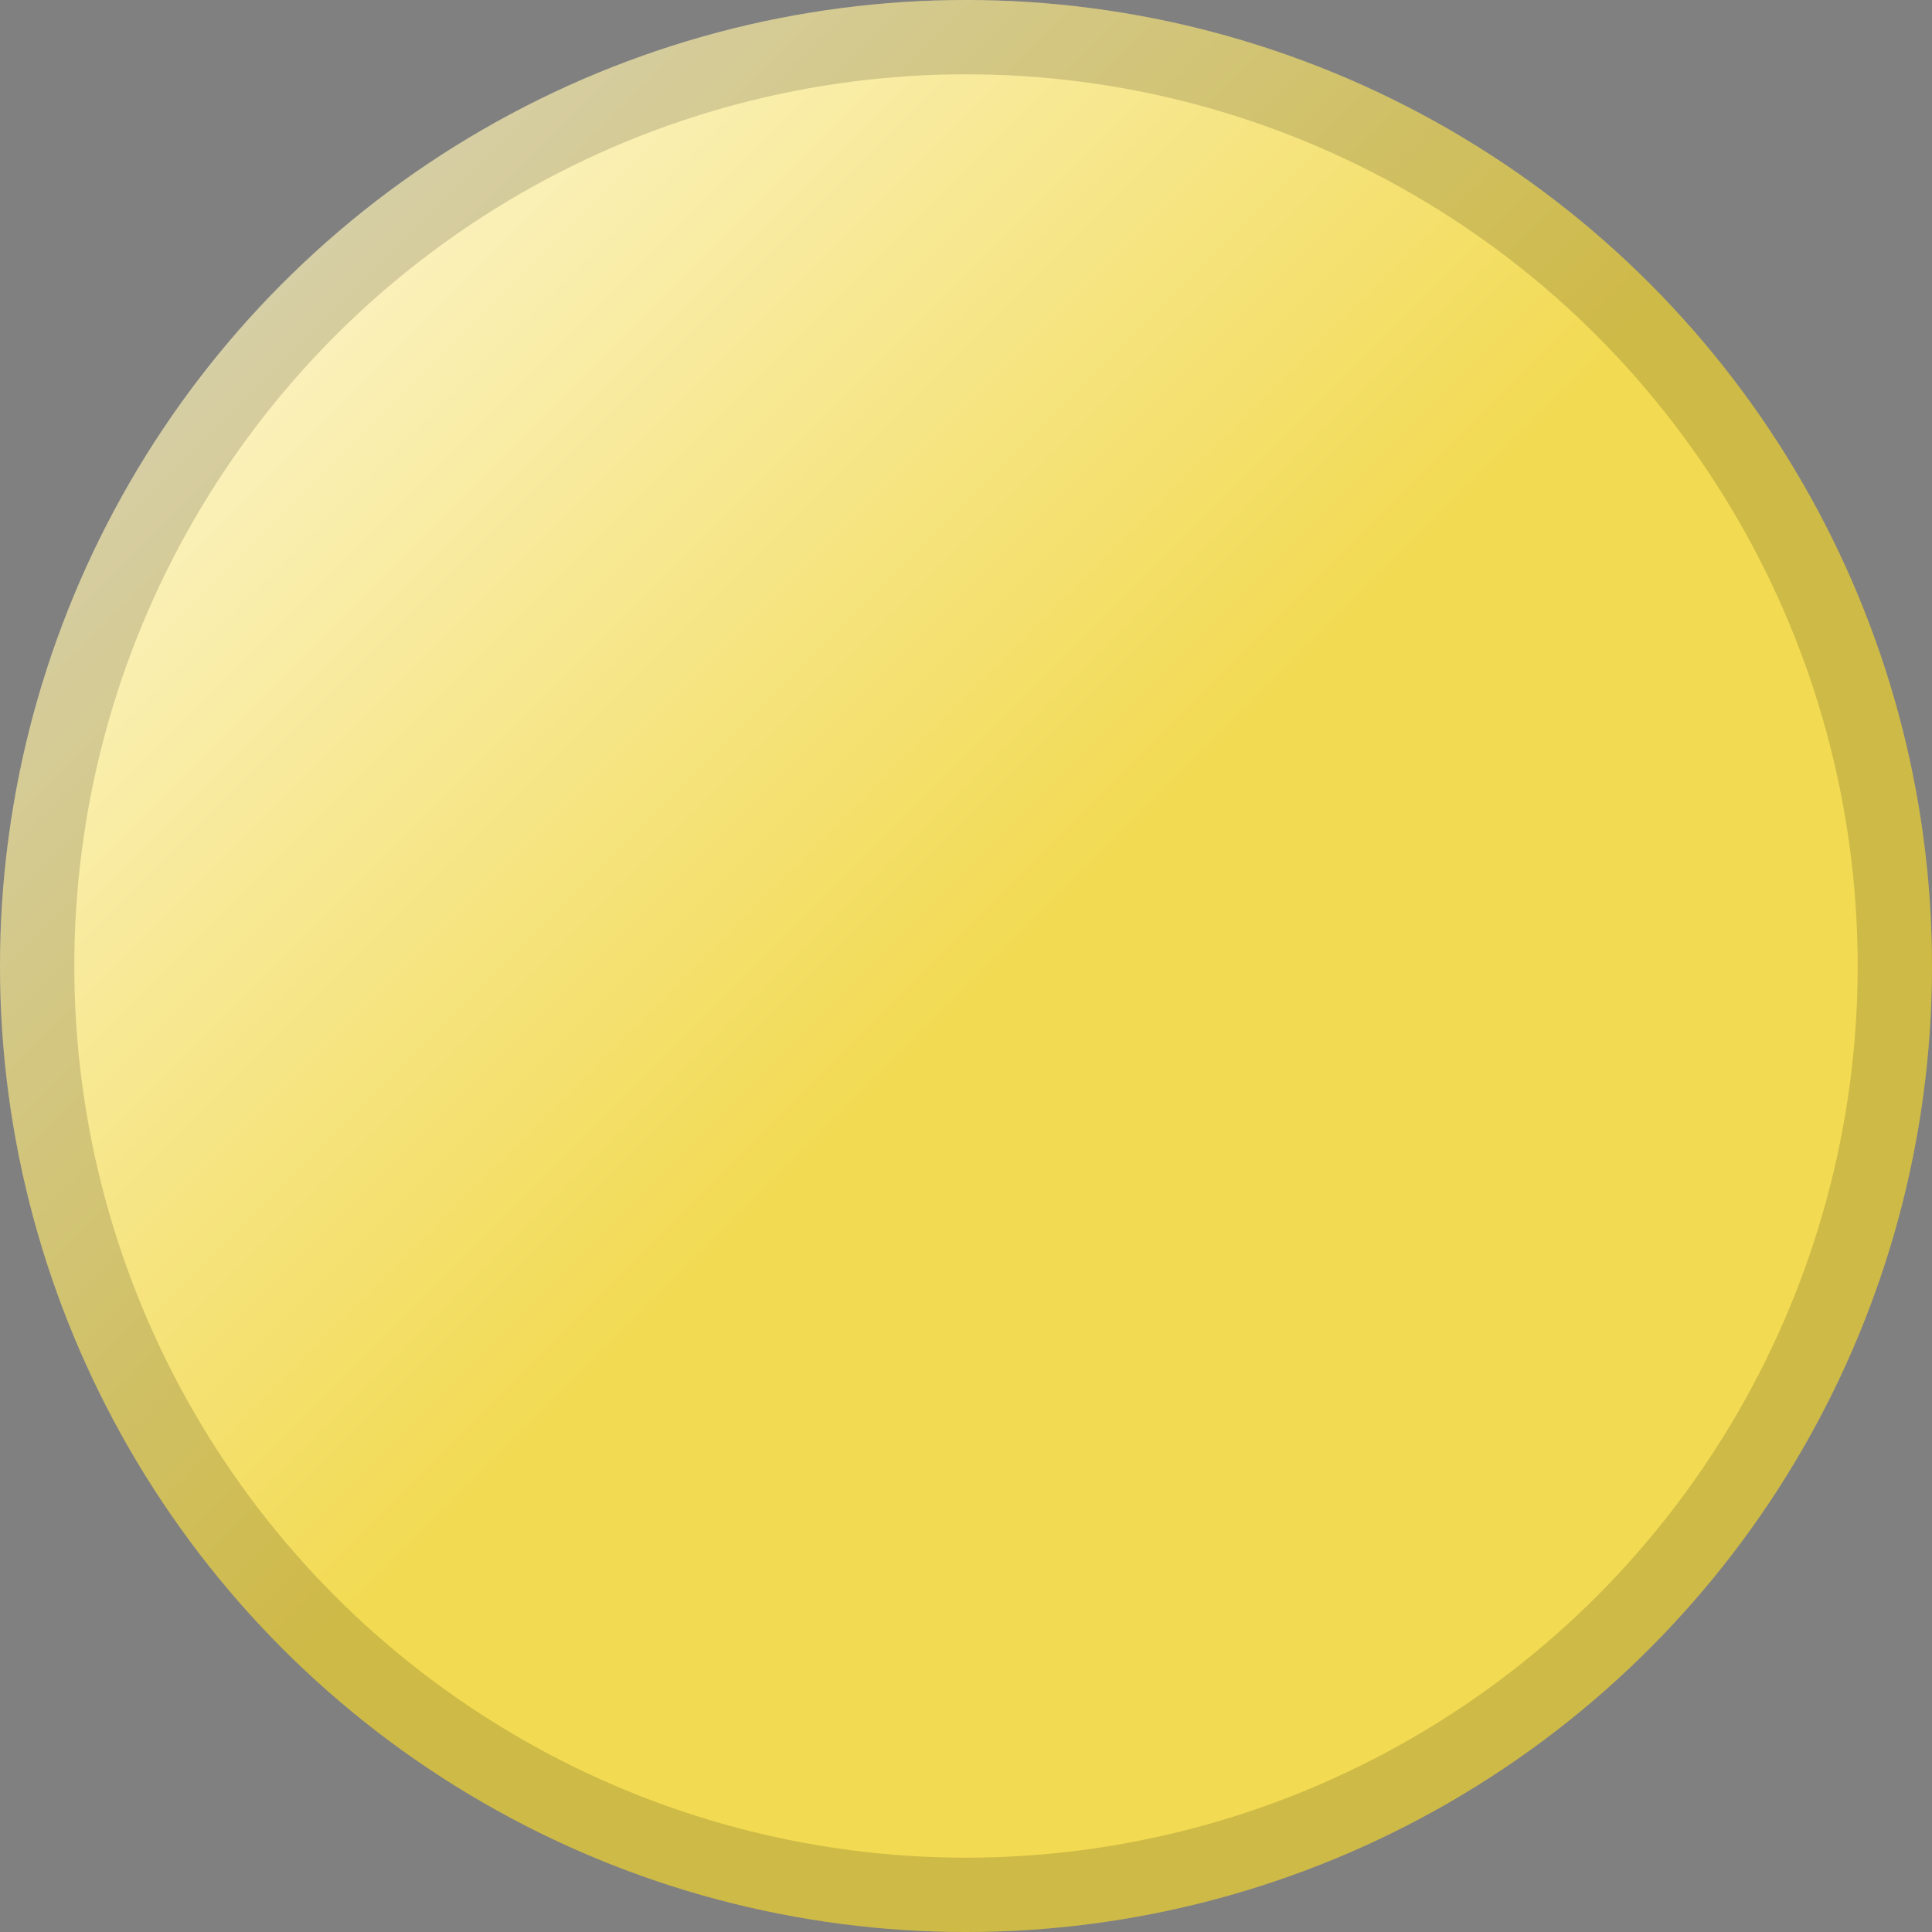
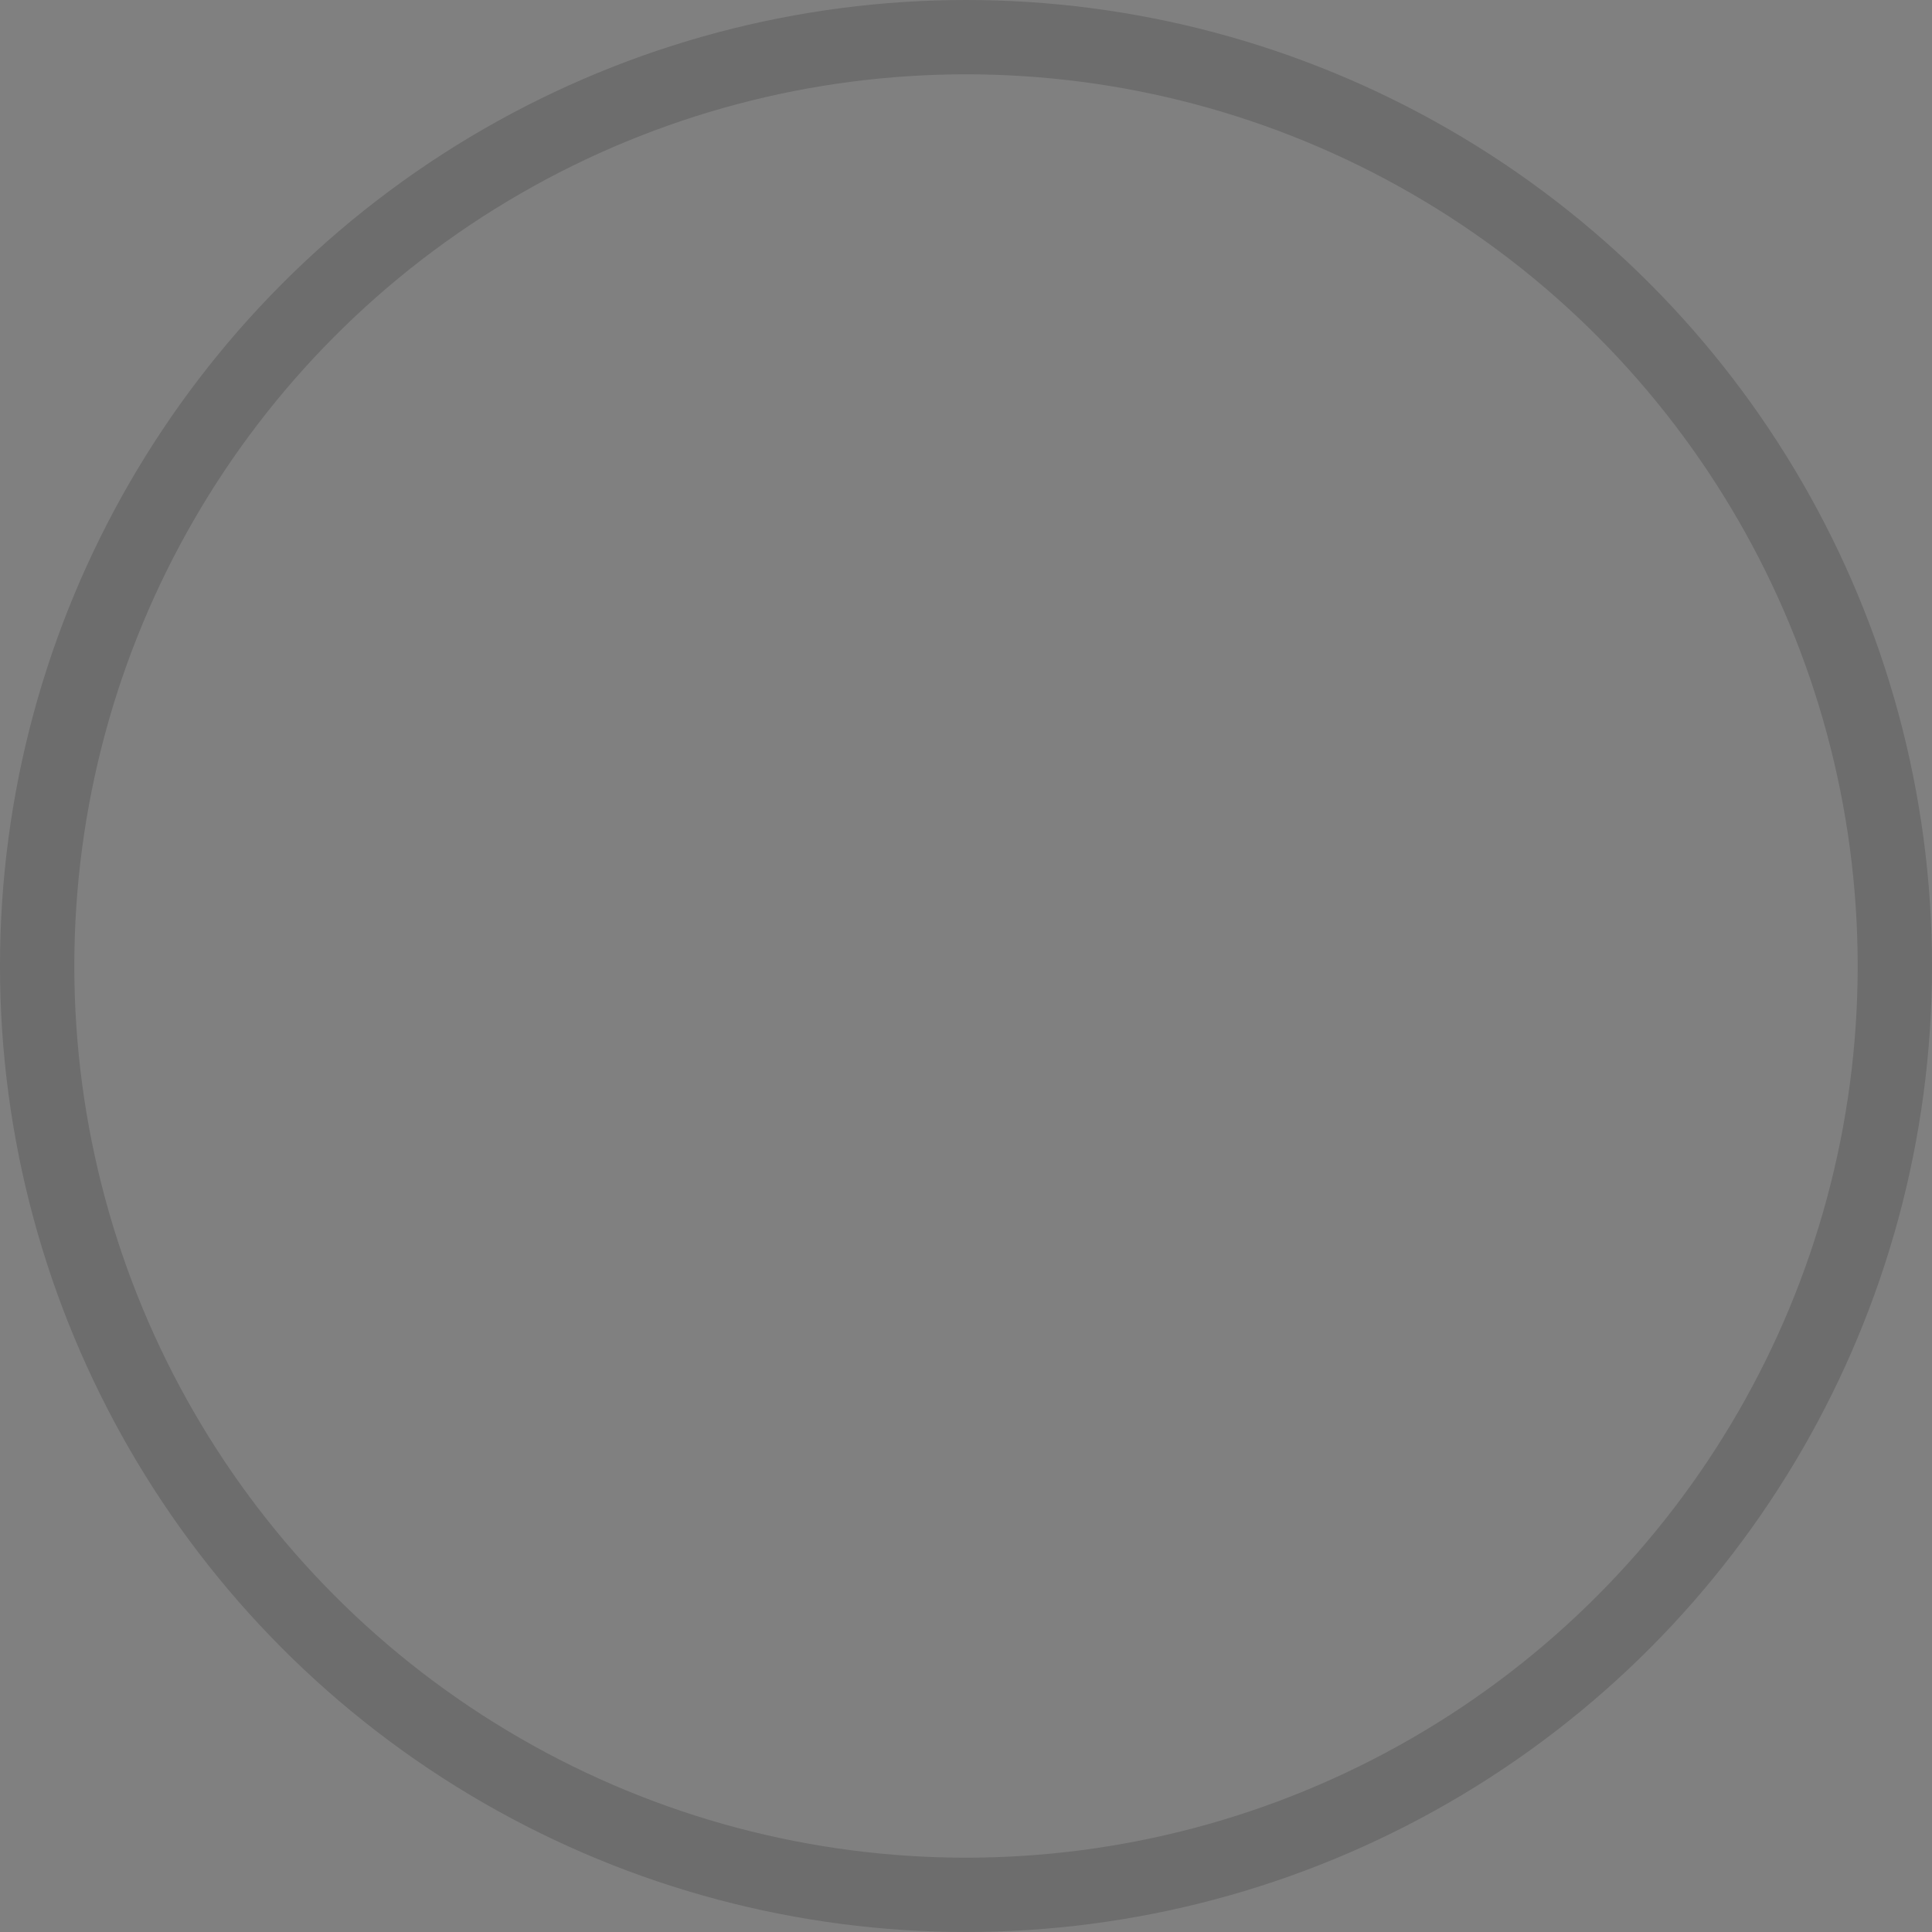
<svg xmlns="http://www.w3.org/2000/svg" width="26" height="26" viewBox="0 0 26 26" fill="none">
  <rect x="0" y="0" width="26" height="26" fill="#808080" stroke="none" />
-   <circle cx="13" cy="13" r="13" fill="url(#paint0_linear_621_792)" />
  <circle cx="13" cy="13" r="12.5" stroke="black" stroke-opacity="0.15" />
  <defs>
    <linearGradient id="paint0_linear_621_792" x1="0" y1="0" x2="26" y2="26" gradientUnits="userSpaceOnUse">
      <stop stop-color="#FFFCEE" />
      <stop offset="0.513" stop-color="#F2DA52" />
    </linearGradient>
  </defs>
</svg>